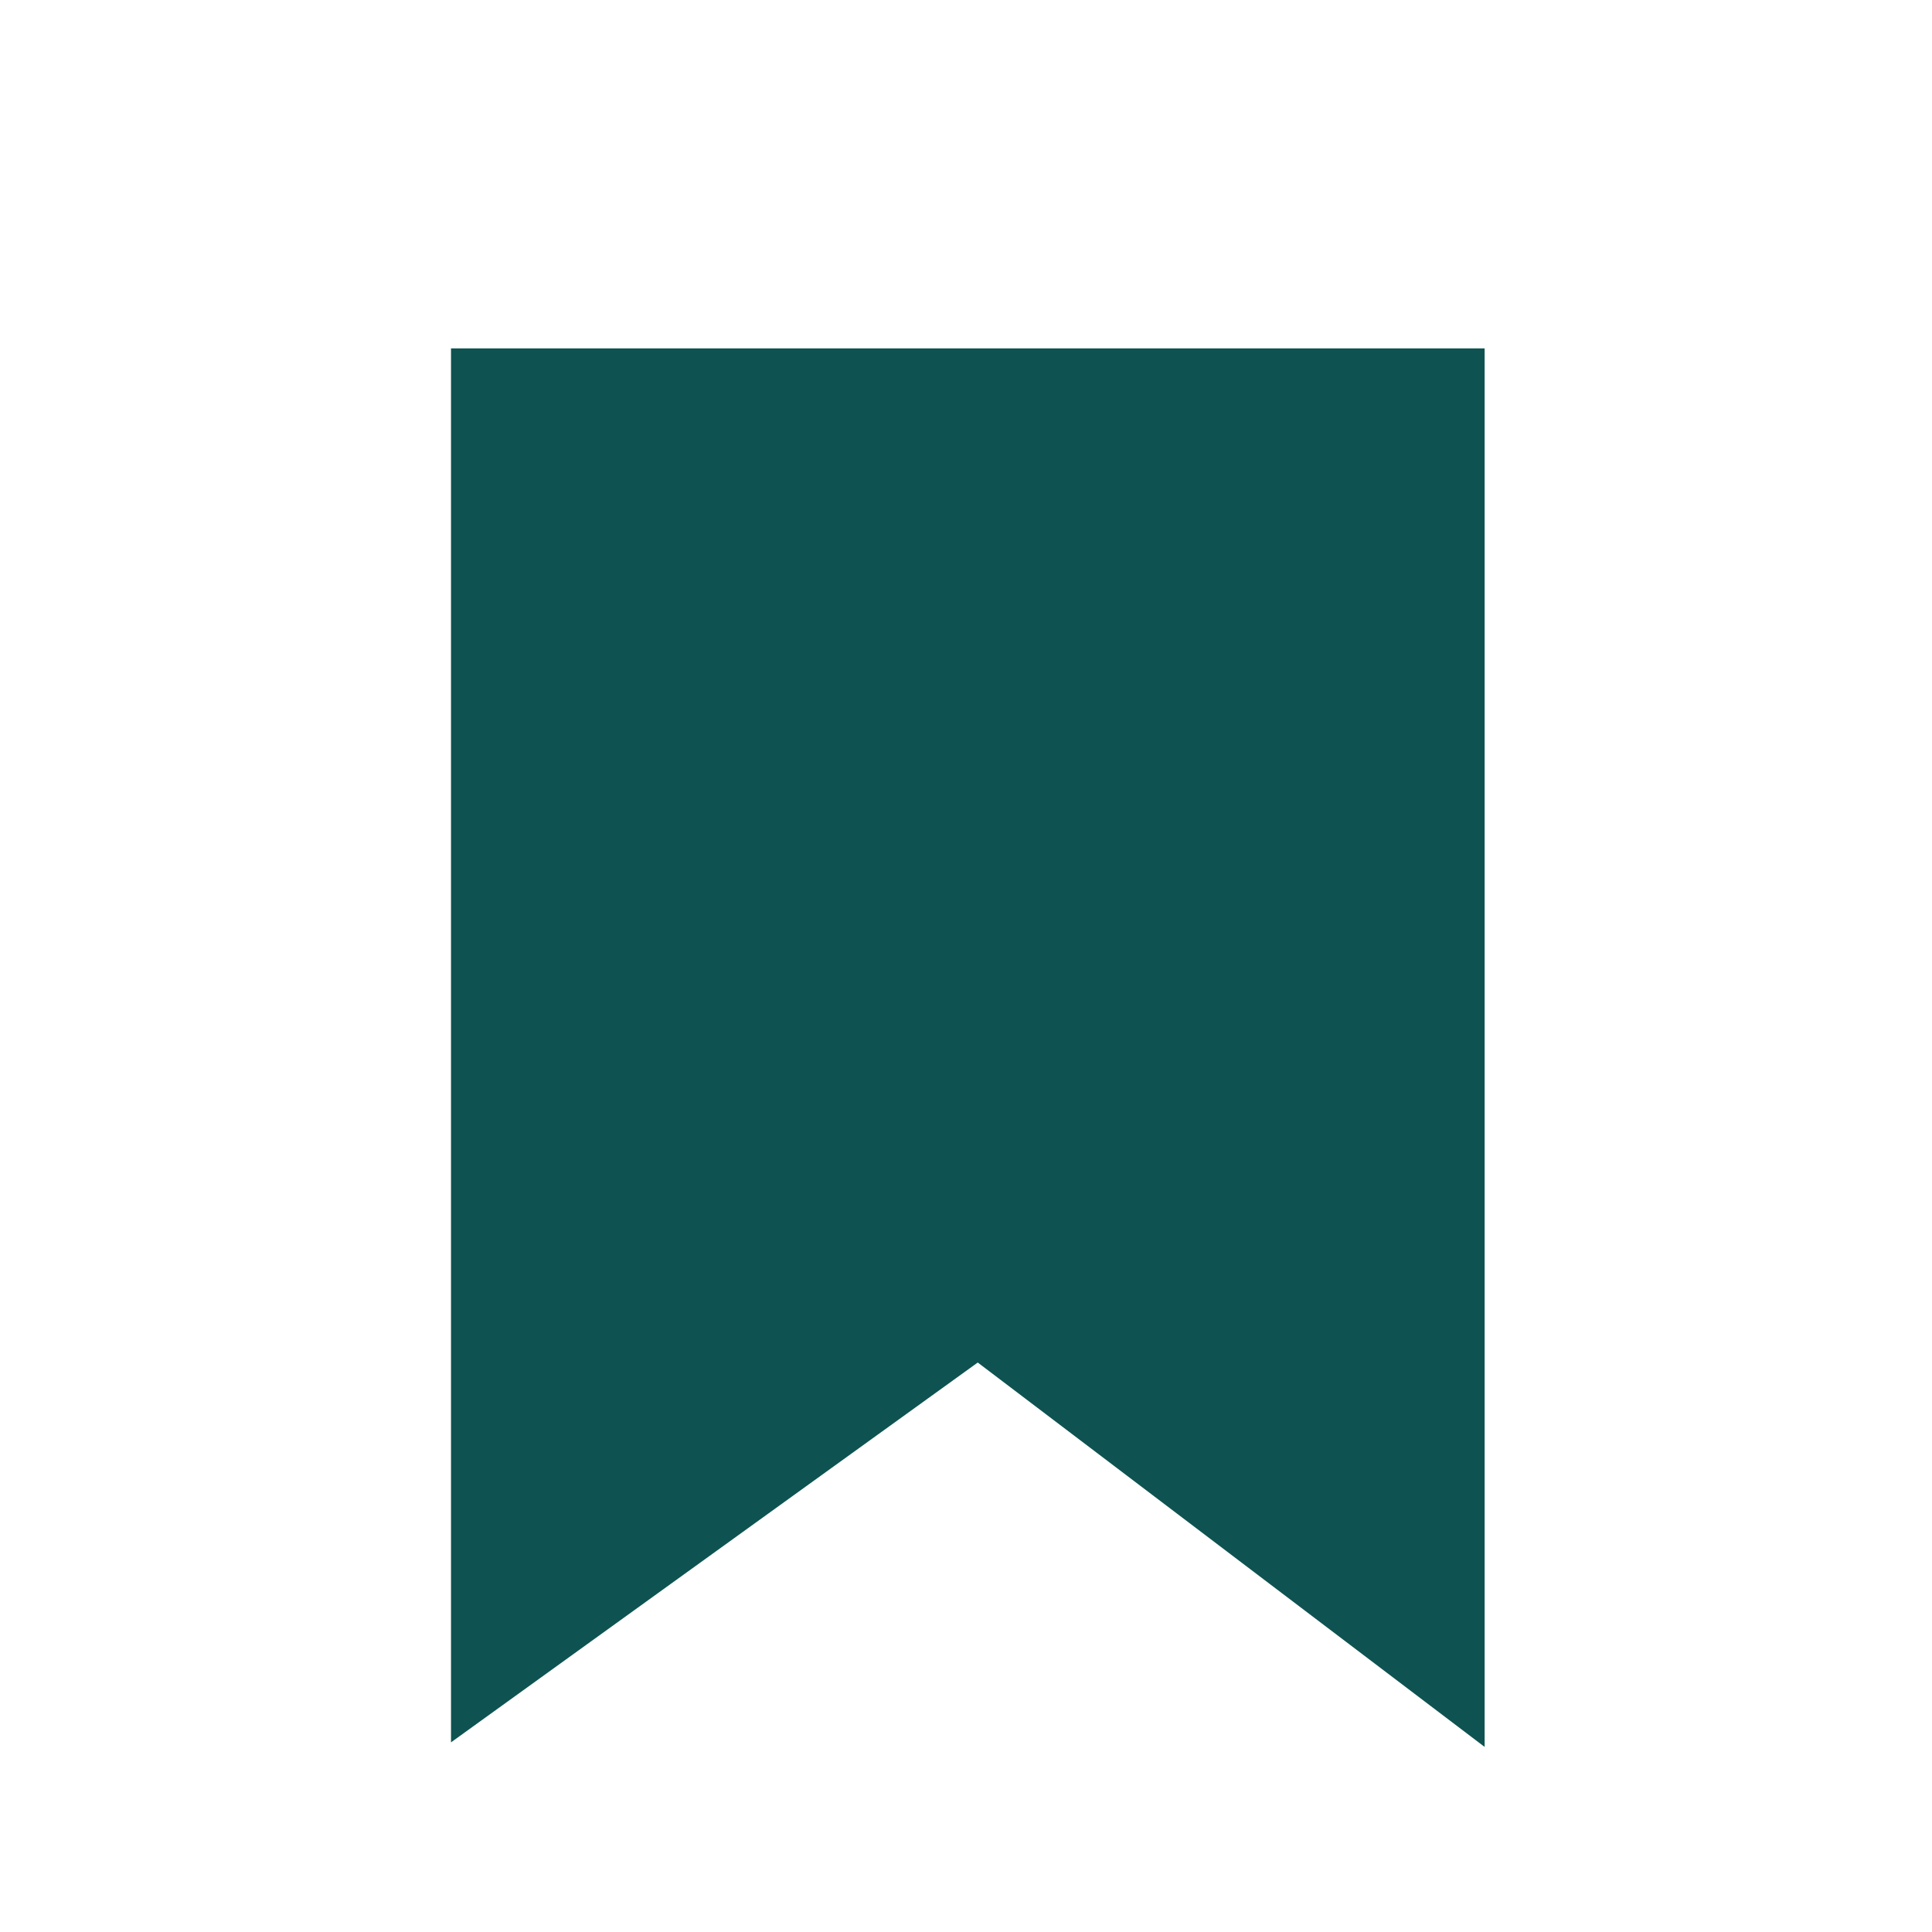
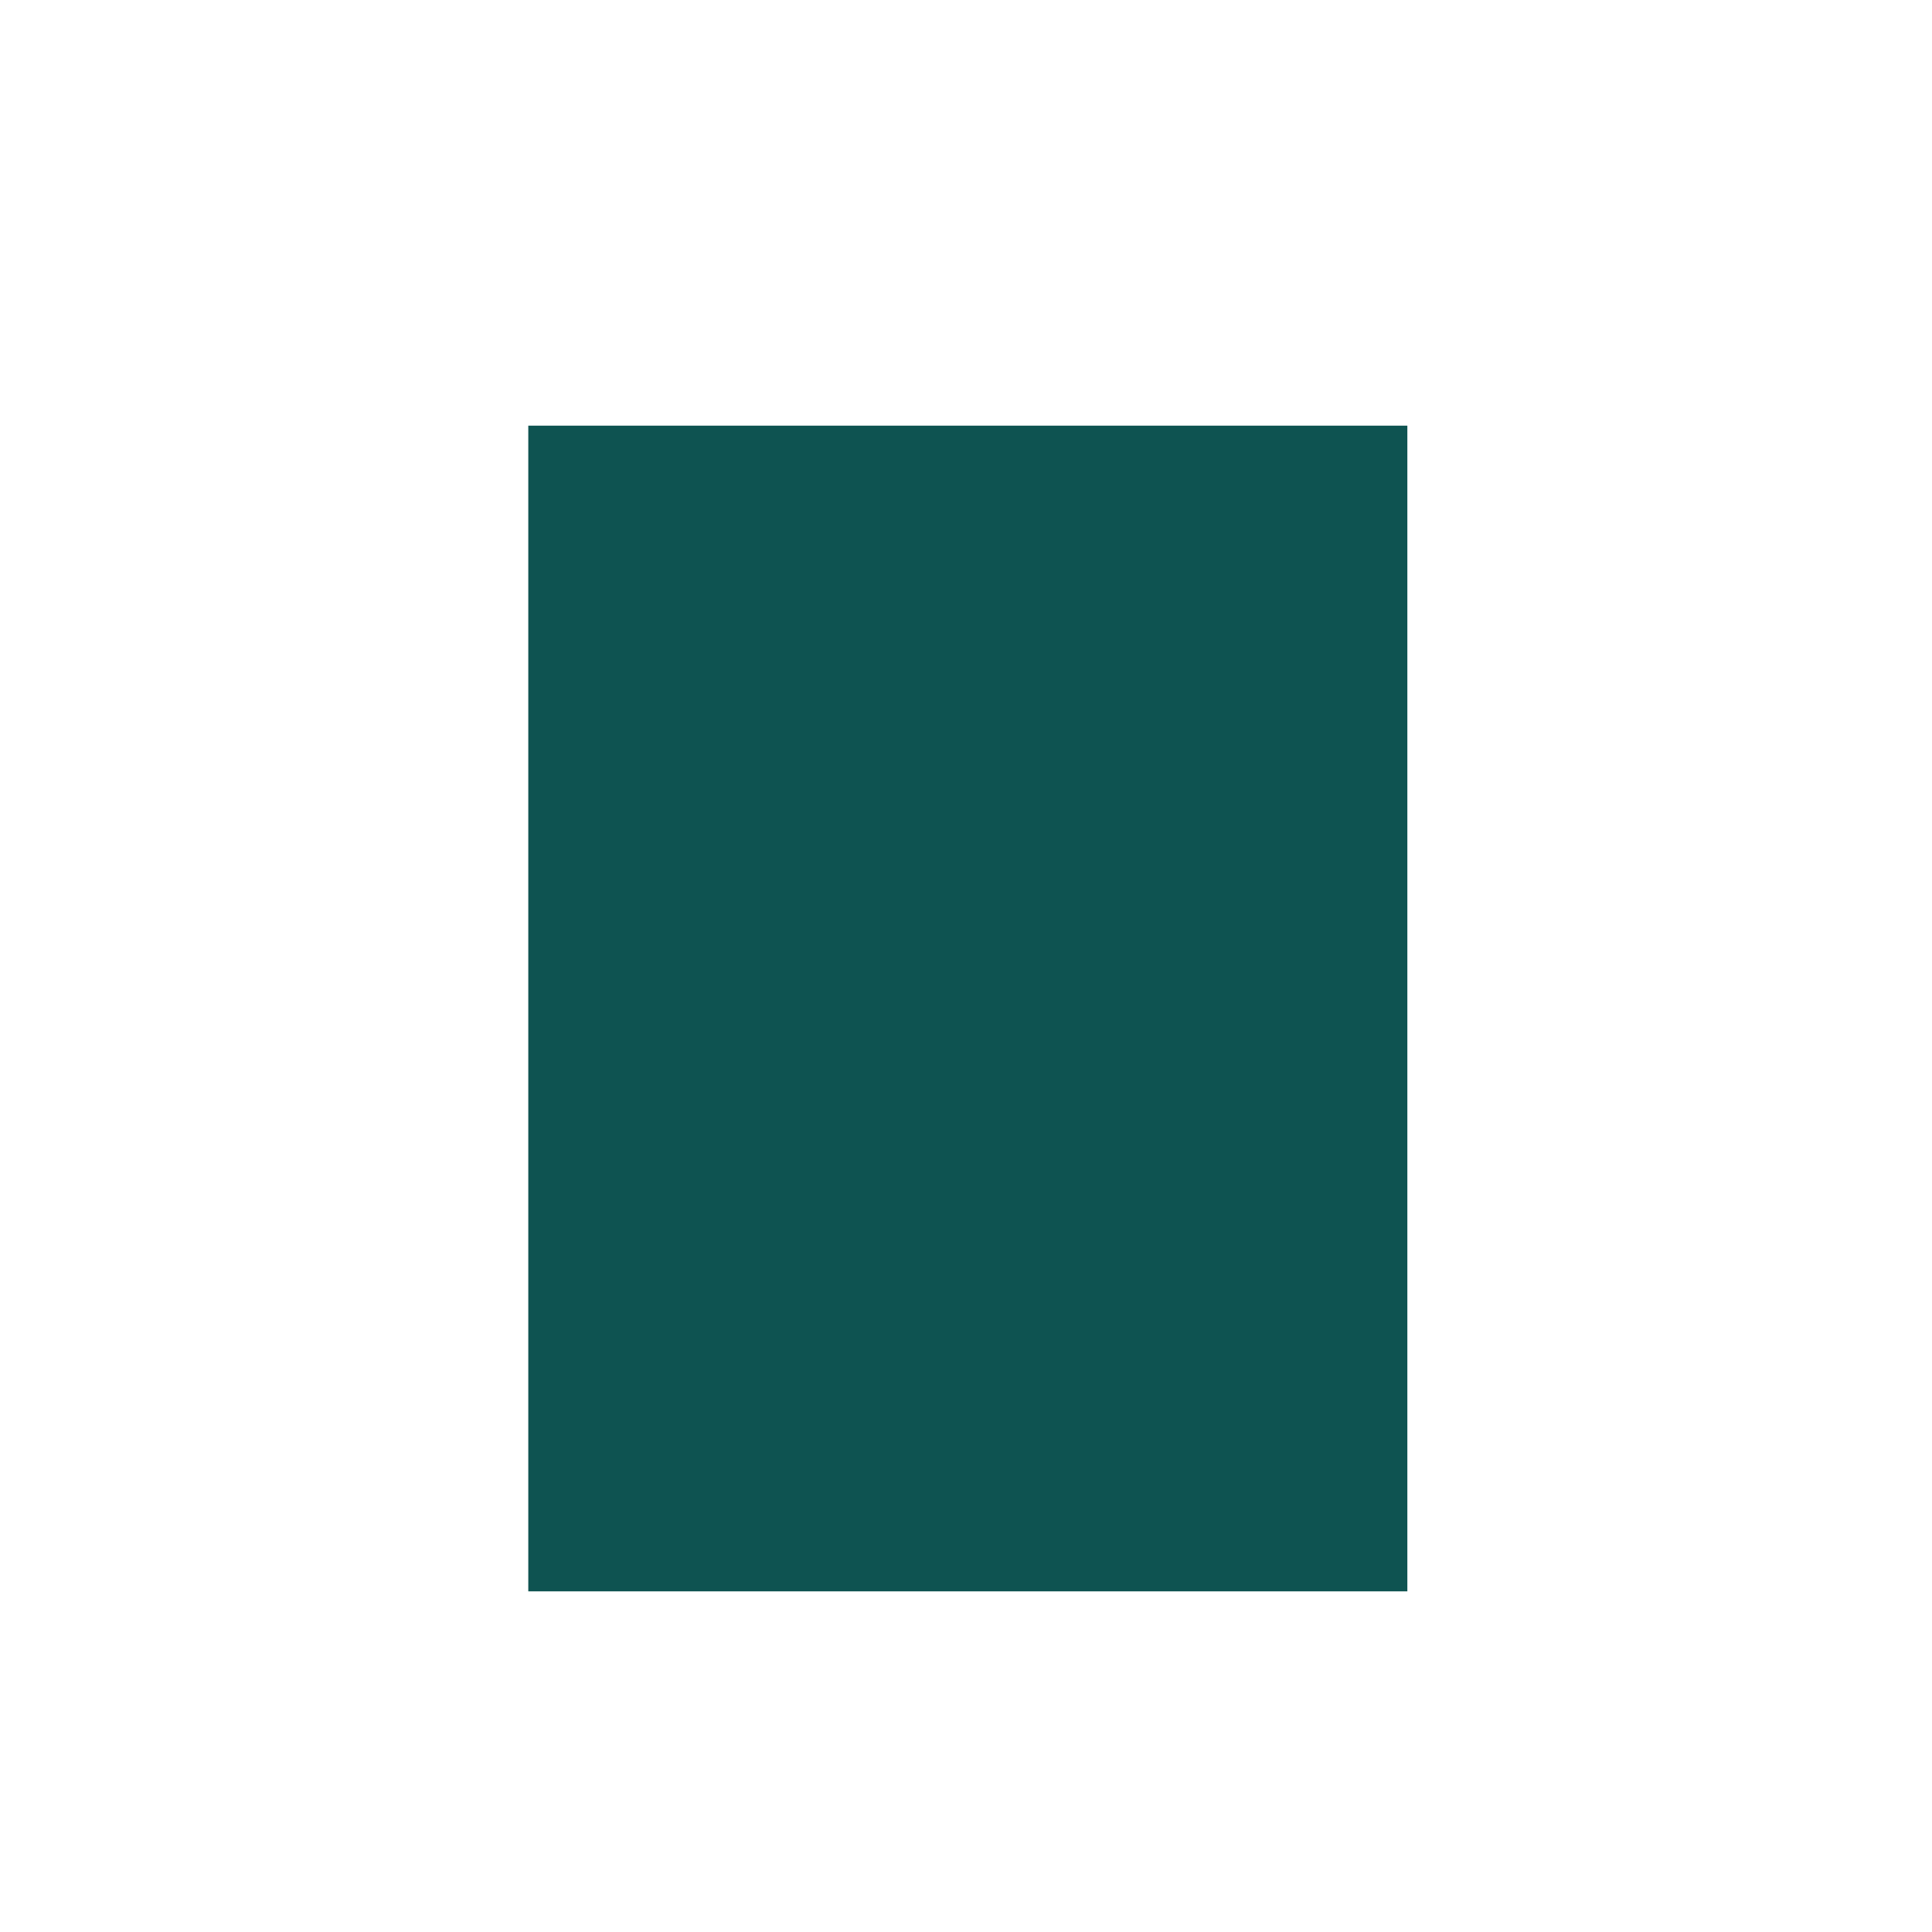
<svg xmlns="http://www.w3.org/2000/svg" width="25" height="25" viewBox="0 0 25 25" fill="none">
-   <path d="M6.836 5.508V20.592L12.668 16.388L18.211 20.592V5.508H6.836Z" fill="#0E5351" />
-   <path d="M19.211 4.508V22.605L12.652 17.631L5.836 22.546V4.508H19.211ZM7.836 18.639L12.684 15.145L17.211 18.578V6.508H7.836V18.639Z" fill="#0E5351" />
+   <path d="M6.836 5.508V20.592L18.211 20.592V5.508H6.836Z" fill="#0E5351" />
</svg>